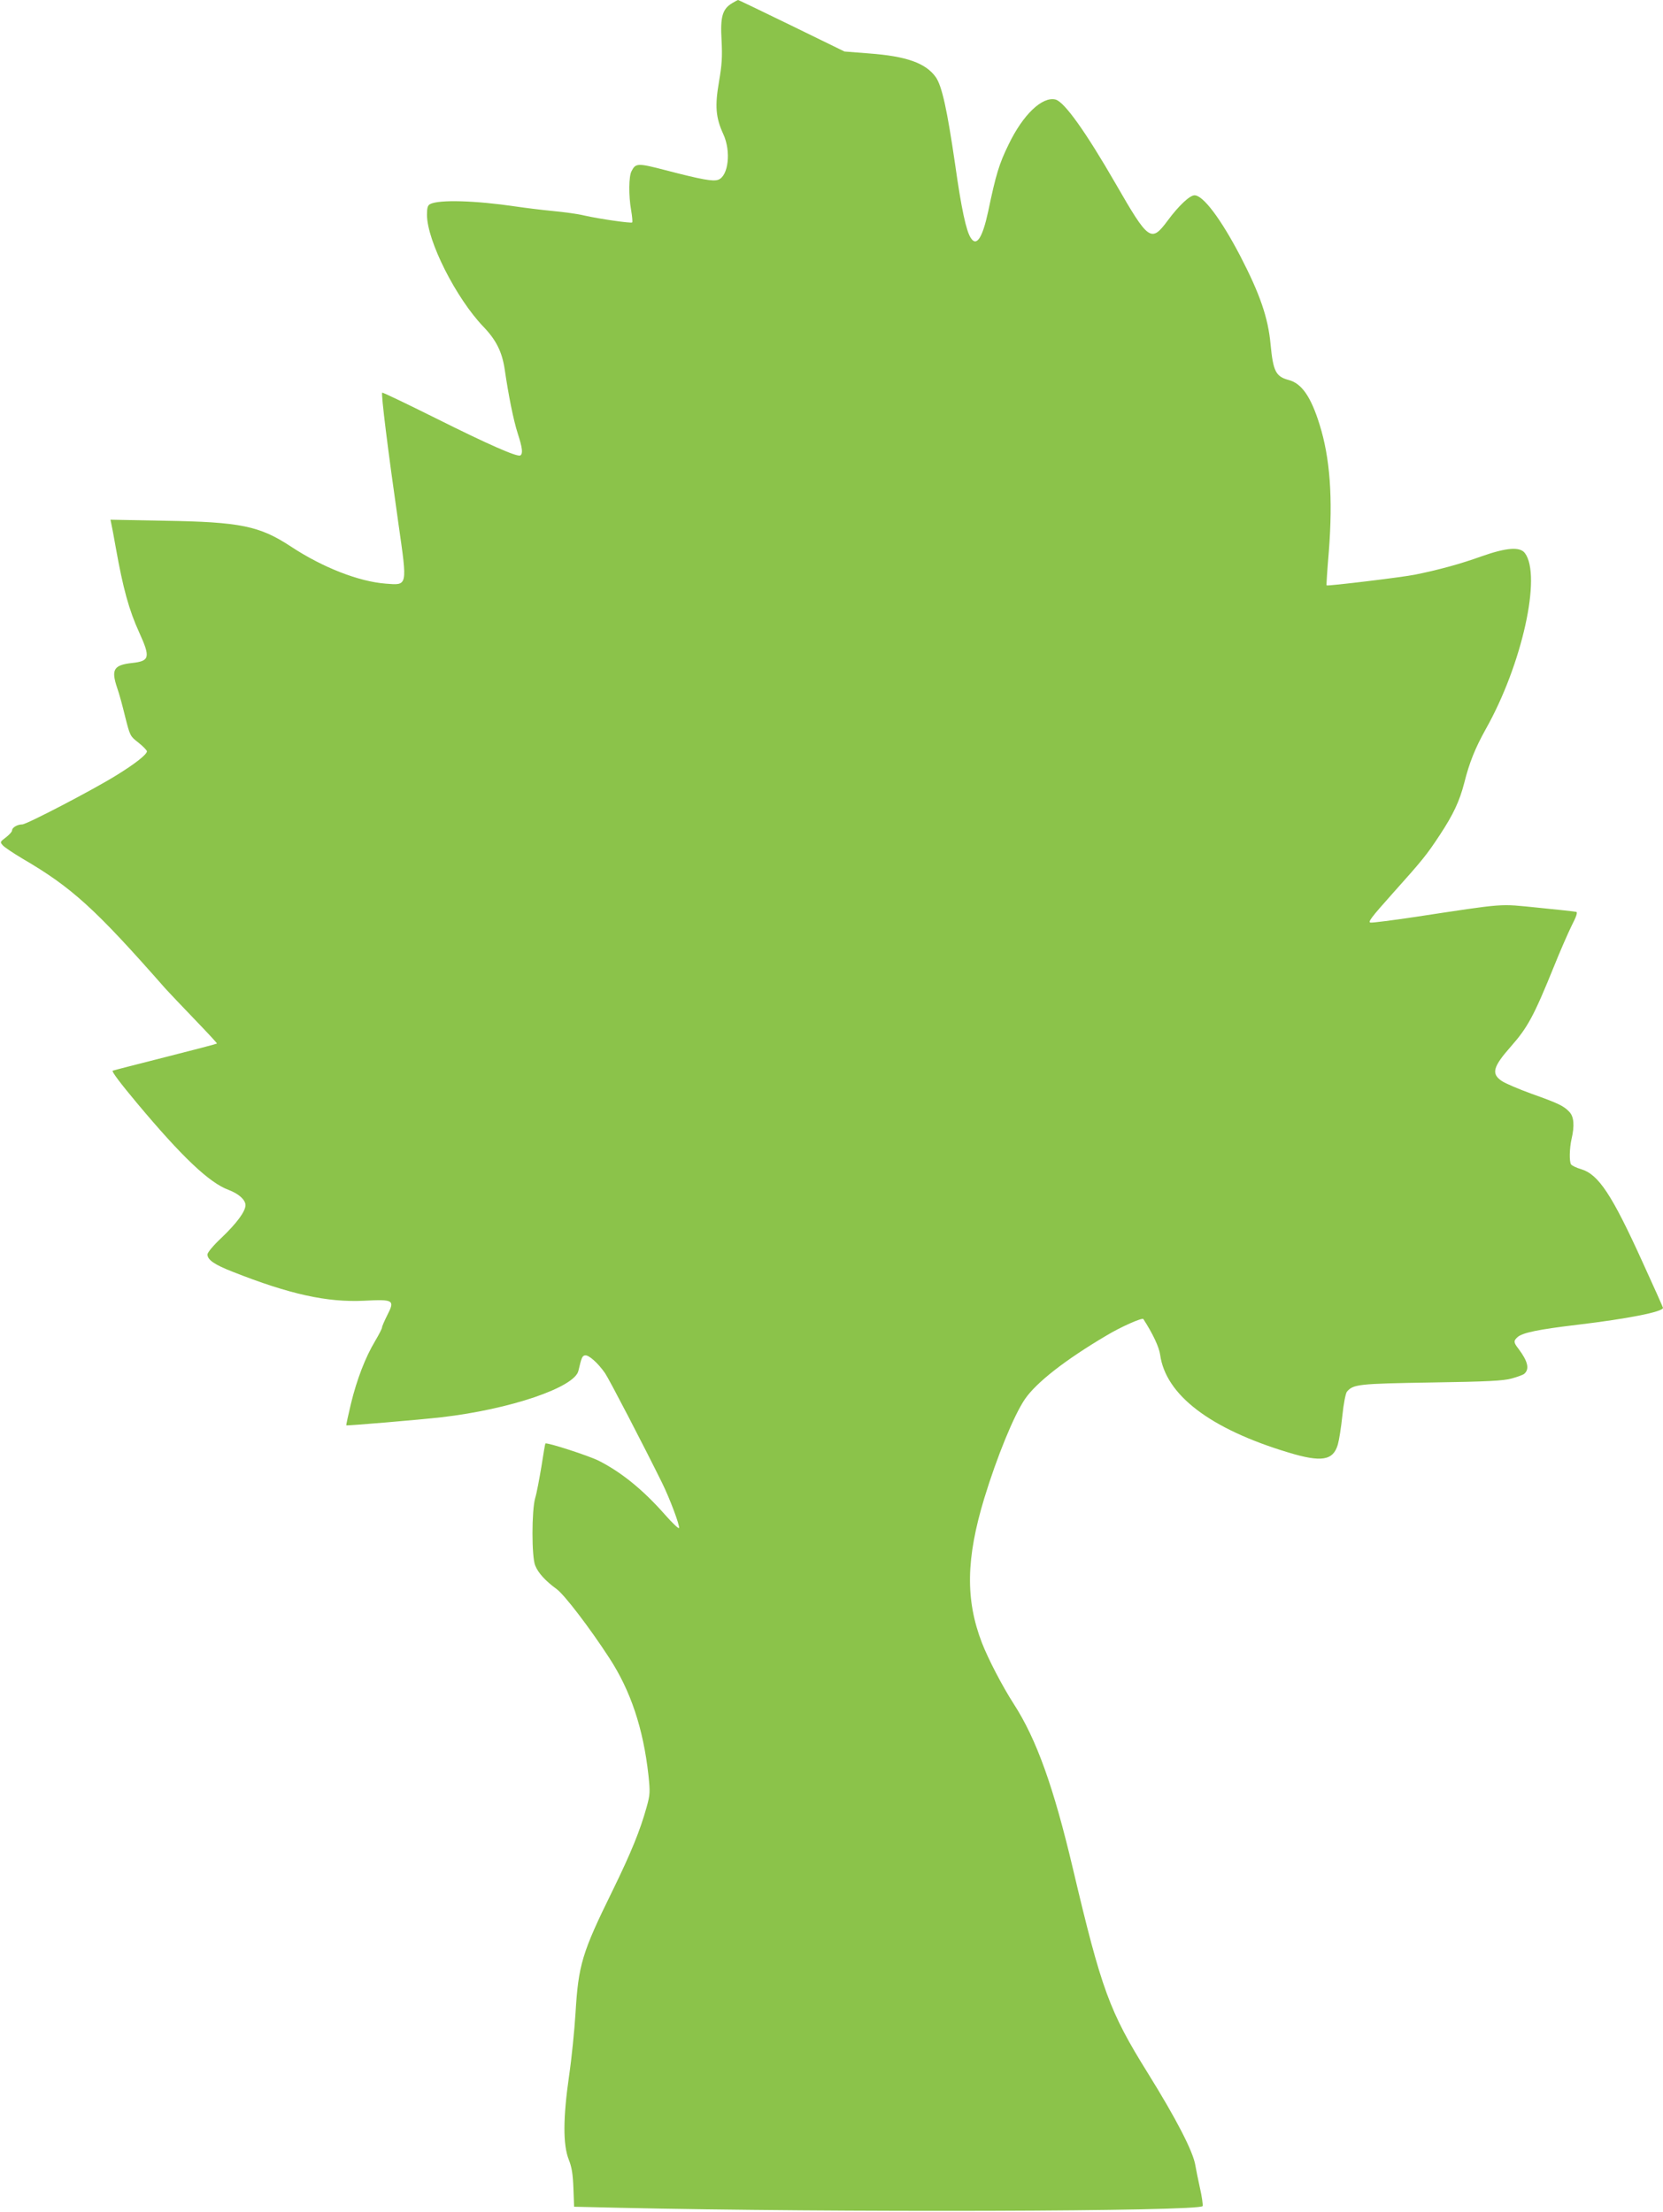
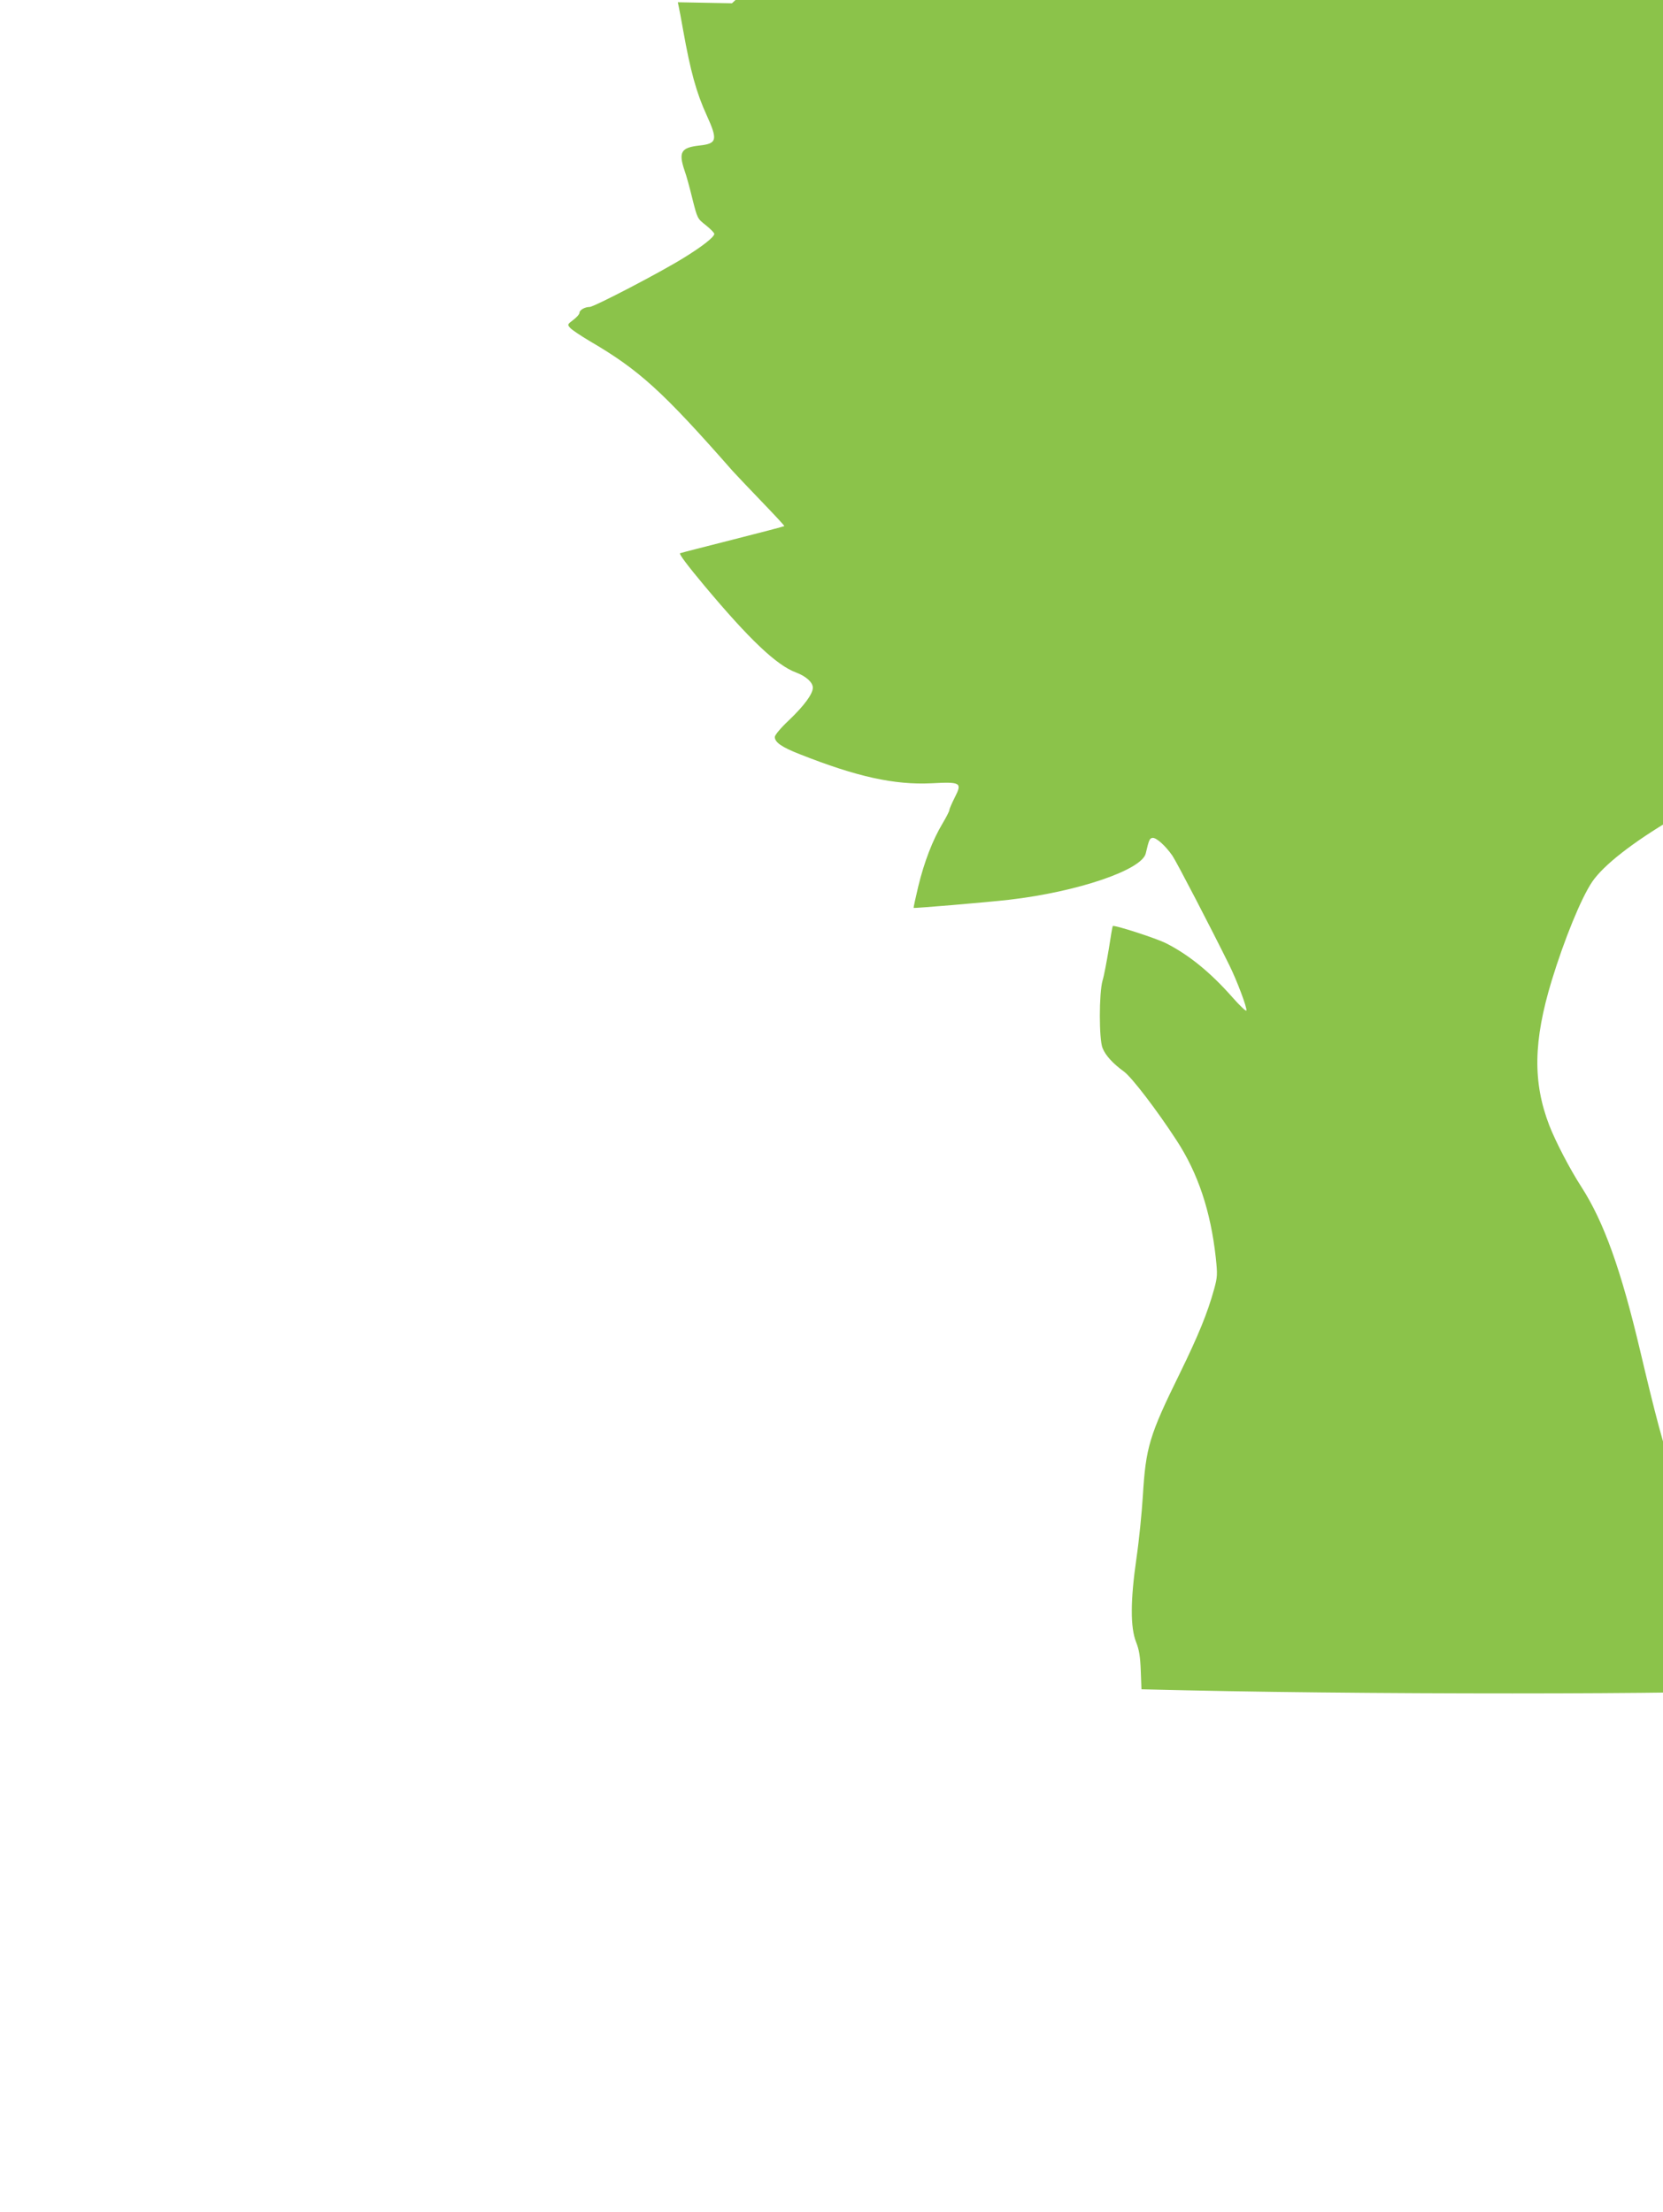
<svg xmlns="http://www.w3.org/2000/svg" version="1.0" width="962pt" height="1280pt" viewBox="0 0 962 1280" preserveAspectRatio="xMidYMid meet">
  <g transform="translate(0,1280) scale(0.1,-0.1)" fill="#8bc34a" stroke="none">
-     <path d="M4234 12781 c-55 -34 -68 -78 -60 -214 5 -97 2 -142 -15 -241 -24 -139 -19 -206 25 -302 46 -99 30 -242 -29 -264 -30 -11 -93 0 -308 56 -158 41 -170 41 -194 -7 -16 -30 -17 -142 -2 -226 6 -35 9 -67 6 -70 -7 -6 -188 20 -277 40 -36 9 -117 20 -181 26 -63 6 -160 18 -214 26 -236 35 -446 41 -497 14 -14 -7 -18 -22 -18 -62 0 -150 168 -482 326 -647 75 -78 109 -147 124 -250 21 -144 50 -291 75 -368 27 -83 31 -117 15 -127 -17 -11 -187 64 -493 217 -165 82 -302 148 -306 146 -8 -3 33 -332 94 -759 52 -364 54 -356 -73 -346 -157 12 -366 94 -548 214 -182 120 -293 143 -732 150 l-313 6 5 -24 c3 -13 15 -76 26 -139 42 -235 76 -360 136 -491 65 -143 60 -164 -42 -175 -107 -12 -122 -38 -86 -145 11 -30 31 -104 46 -166 28 -110 28 -112 77 -150 26 -21 48 -43 49 -50 0 -18 -68 -72 -177 -139 -135 -84 -519 -284 -544 -284 -28 0 -59 -18 -59 -34 0 -8 -16 -26 -36 -41 -34 -26 -35 -27 -17 -47 10 -11 61 -45 113 -76 286 -167 421 -290 826 -751 18 -20 93 -99 167 -176 74 -77 134 -141 132 -143 -2 -2 -135 -37 -297 -78 -161 -41 -299 -76 -306 -79 -8 -3 43 -71 140 -187 261 -312 419 -462 531 -503 58 -22 97 -57 97 -88 0 -36 -50 -104 -139 -189 -46 -43 -81 -85 -81 -96 0 -31 40 -59 145 -100 331 -131 547 -178 760 -168 172 9 180 4 136 -82 -17 -34 -31 -66 -31 -72 0 -7 -18 -42 -40 -79 -57 -95 -106 -223 -140 -363 -16 -67 -28 -123 -27 -125 4 -3 421 32 552 47 397 46 770 173 791 269 18 77 22 86 38 89 21 4 75 -44 116 -103 24 -35 225 -422 330 -635 44 -89 103 -246 98 -261 -2 -6 -39 29 -82 78 -127 144 -252 245 -382 311 -57 29 -301 108 -309 100 -2 -2 -12 -61 -23 -133 -12 -71 -27 -153 -36 -182 -21 -74 -21 -341 0 -391 17 -43 60 -90 125 -137 45 -34 188 -220 303 -397 124 -190 197 -408 227 -679 10 -97 10 -111 -10 -183 -38 -137 -90 -265 -198 -486 -177 -360 -197 -428 -214 -710 -6 -96 -22 -258 -37 -360 -35 -243 -36 -399 -2 -485 18 -45 24 -86 27 -166 l4 -107 262 -6 c1242 -28 3362 -22 3374 10 2 7 -4 55 -16 106 -11 51 -23 109 -26 128 -12 80 -111 271 -275 535 -223 358 -268 482 -434 1185 -111 470 -210 747 -341 950 -67 104 -148 260 -185 355 -96 250 -92 488 14 837 73 239 171 479 235 573 66 96 233 227 472 368 81 49 207 105 213 95 55 -85 91 -162 97 -206 32 -233 288 -429 742 -566 191 -58 259 -47 286 46 7 24 19 98 26 166 7 70 19 129 26 139 37 44 65 47 489 54 331 5 416 10 464 23 33 9 66 21 73 27 32 27 22 72 -33 145 -29 37 -29 46 -6 67 28 26 120 45 347 72 293 35 495 75 495 98 0 3 -53 122 -119 266 -176 388 -254 506 -354 536 -28 8 -54 21 -59 28 -11 17 -9 94 3 147 18 77 14 129 -13 157 -32 34 -62 49 -217 104 -74 27 -152 60 -173 74 -63 42 -52 82 52 200 97 110 133 176 250 465 34 85 80 190 101 233 28 54 36 79 27 81 -7 2 -106 13 -219 24 -233 23 -176 28 -717 -54 -129 -19 -243 -34 -254 -32 -17 2 6 32 123 163 179 200 201 227 278 344 79 120 114 196 141 300 30 120 64 203 124 311 211 374 325 890 227 1020 -29 38 -106 32 -251 -19 -119 -43 -246 -78 -385 -106 -73 -15 -506 -67 -511 -62 -2 1 4 90 13 197 24 309 7 541 -54 735 -50 160 -103 236 -177 256 -76 20 -91 50 -106 206 -14 154 -61 291 -176 513 -112 214 -214 350 -264 350 -28 0 -93 -62 -155 -146 -96 -129 -110 -119 -300 211 -174 302 -298 476 -349 489 -77 19 -188 -87 -271 -259 -55 -112 -74 -174 -119 -390 -33 -152 -67 -204 -100 -152 -27 40 -55 171 -91 427 -46 315 -76 453 -112 504 -58 81 -169 121 -388 137 l-140 11 -305 149 c-168 82 -308 149 -310 149 -3 0 -19 -9 -36 -19z" />
+     <path d="M4234 12781 l-313 6 5 -24 c3 -13 15 -76 26 -139 42 -235 76 -360 136 -491 65 -143 60 -164 -42 -175 -107 -12 -122 -38 -86 -145 11 -30 31 -104 46 -166 28 -110 28 -112 77 -150 26 -21 48 -43 49 -50 0 -18 -68 -72 -177 -139 -135 -84 -519 -284 -544 -284 -28 0 -59 -18 -59 -34 0 -8 -16 -26 -36 -41 -34 -26 -35 -27 -17 -47 10 -11 61 -45 113 -76 286 -167 421 -290 826 -751 18 -20 93 -99 167 -176 74 -77 134 -141 132 -143 -2 -2 -135 -37 -297 -78 -161 -41 -299 -76 -306 -79 -8 -3 43 -71 140 -187 261 -312 419 -462 531 -503 58 -22 97 -57 97 -88 0 -36 -50 -104 -139 -189 -46 -43 -81 -85 -81 -96 0 -31 40 -59 145 -100 331 -131 547 -178 760 -168 172 9 180 4 136 -82 -17 -34 -31 -66 -31 -72 0 -7 -18 -42 -40 -79 -57 -95 -106 -223 -140 -363 -16 -67 -28 -123 -27 -125 4 -3 421 32 552 47 397 46 770 173 791 269 18 77 22 86 38 89 21 4 75 -44 116 -103 24 -35 225 -422 330 -635 44 -89 103 -246 98 -261 -2 -6 -39 29 -82 78 -127 144 -252 245 -382 311 -57 29 -301 108 -309 100 -2 -2 -12 -61 -23 -133 -12 -71 -27 -153 -36 -182 -21 -74 -21 -341 0 -391 17 -43 60 -90 125 -137 45 -34 188 -220 303 -397 124 -190 197 -408 227 -679 10 -97 10 -111 -10 -183 -38 -137 -90 -265 -198 -486 -177 -360 -197 -428 -214 -710 -6 -96 -22 -258 -37 -360 -35 -243 -36 -399 -2 -485 18 -45 24 -86 27 -166 l4 -107 262 -6 c1242 -28 3362 -22 3374 10 2 7 -4 55 -16 106 -11 51 -23 109 -26 128 -12 80 -111 271 -275 535 -223 358 -268 482 -434 1185 -111 470 -210 747 -341 950 -67 104 -148 260 -185 355 -96 250 -92 488 14 837 73 239 171 479 235 573 66 96 233 227 472 368 81 49 207 105 213 95 55 -85 91 -162 97 -206 32 -233 288 -429 742 -566 191 -58 259 -47 286 46 7 24 19 98 26 166 7 70 19 129 26 139 37 44 65 47 489 54 331 5 416 10 464 23 33 9 66 21 73 27 32 27 22 72 -33 145 -29 37 -29 46 -6 67 28 26 120 45 347 72 293 35 495 75 495 98 0 3 -53 122 -119 266 -176 388 -254 506 -354 536 -28 8 -54 21 -59 28 -11 17 -9 94 3 147 18 77 14 129 -13 157 -32 34 -62 49 -217 104 -74 27 -152 60 -173 74 -63 42 -52 82 52 200 97 110 133 176 250 465 34 85 80 190 101 233 28 54 36 79 27 81 -7 2 -106 13 -219 24 -233 23 -176 28 -717 -54 -129 -19 -243 -34 -254 -32 -17 2 6 32 123 163 179 200 201 227 278 344 79 120 114 196 141 300 30 120 64 203 124 311 211 374 325 890 227 1020 -29 38 -106 32 -251 -19 -119 -43 -246 -78 -385 -106 -73 -15 -506 -67 -511 -62 -2 1 4 90 13 197 24 309 7 541 -54 735 -50 160 -103 236 -177 256 -76 20 -91 50 -106 206 -14 154 -61 291 -176 513 -112 214 -214 350 -264 350 -28 0 -93 -62 -155 -146 -96 -129 -110 -119 -300 211 -174 302 -298 476 -349 489 -77 19 -188 -87 -271 -259 -55 -112 -74 -174 -119 -390 -33 -152 -67 -204 -100 -152 -27 40 -55 171 -91 427 -46 315 -76 453 -112 504 -58 81 -169 121 -388 137 l-140 11 -305 149 c-168 82 -308 149 -310 149 -3 0 -19 -9 -36 -19z" />
  </g>
</svg>